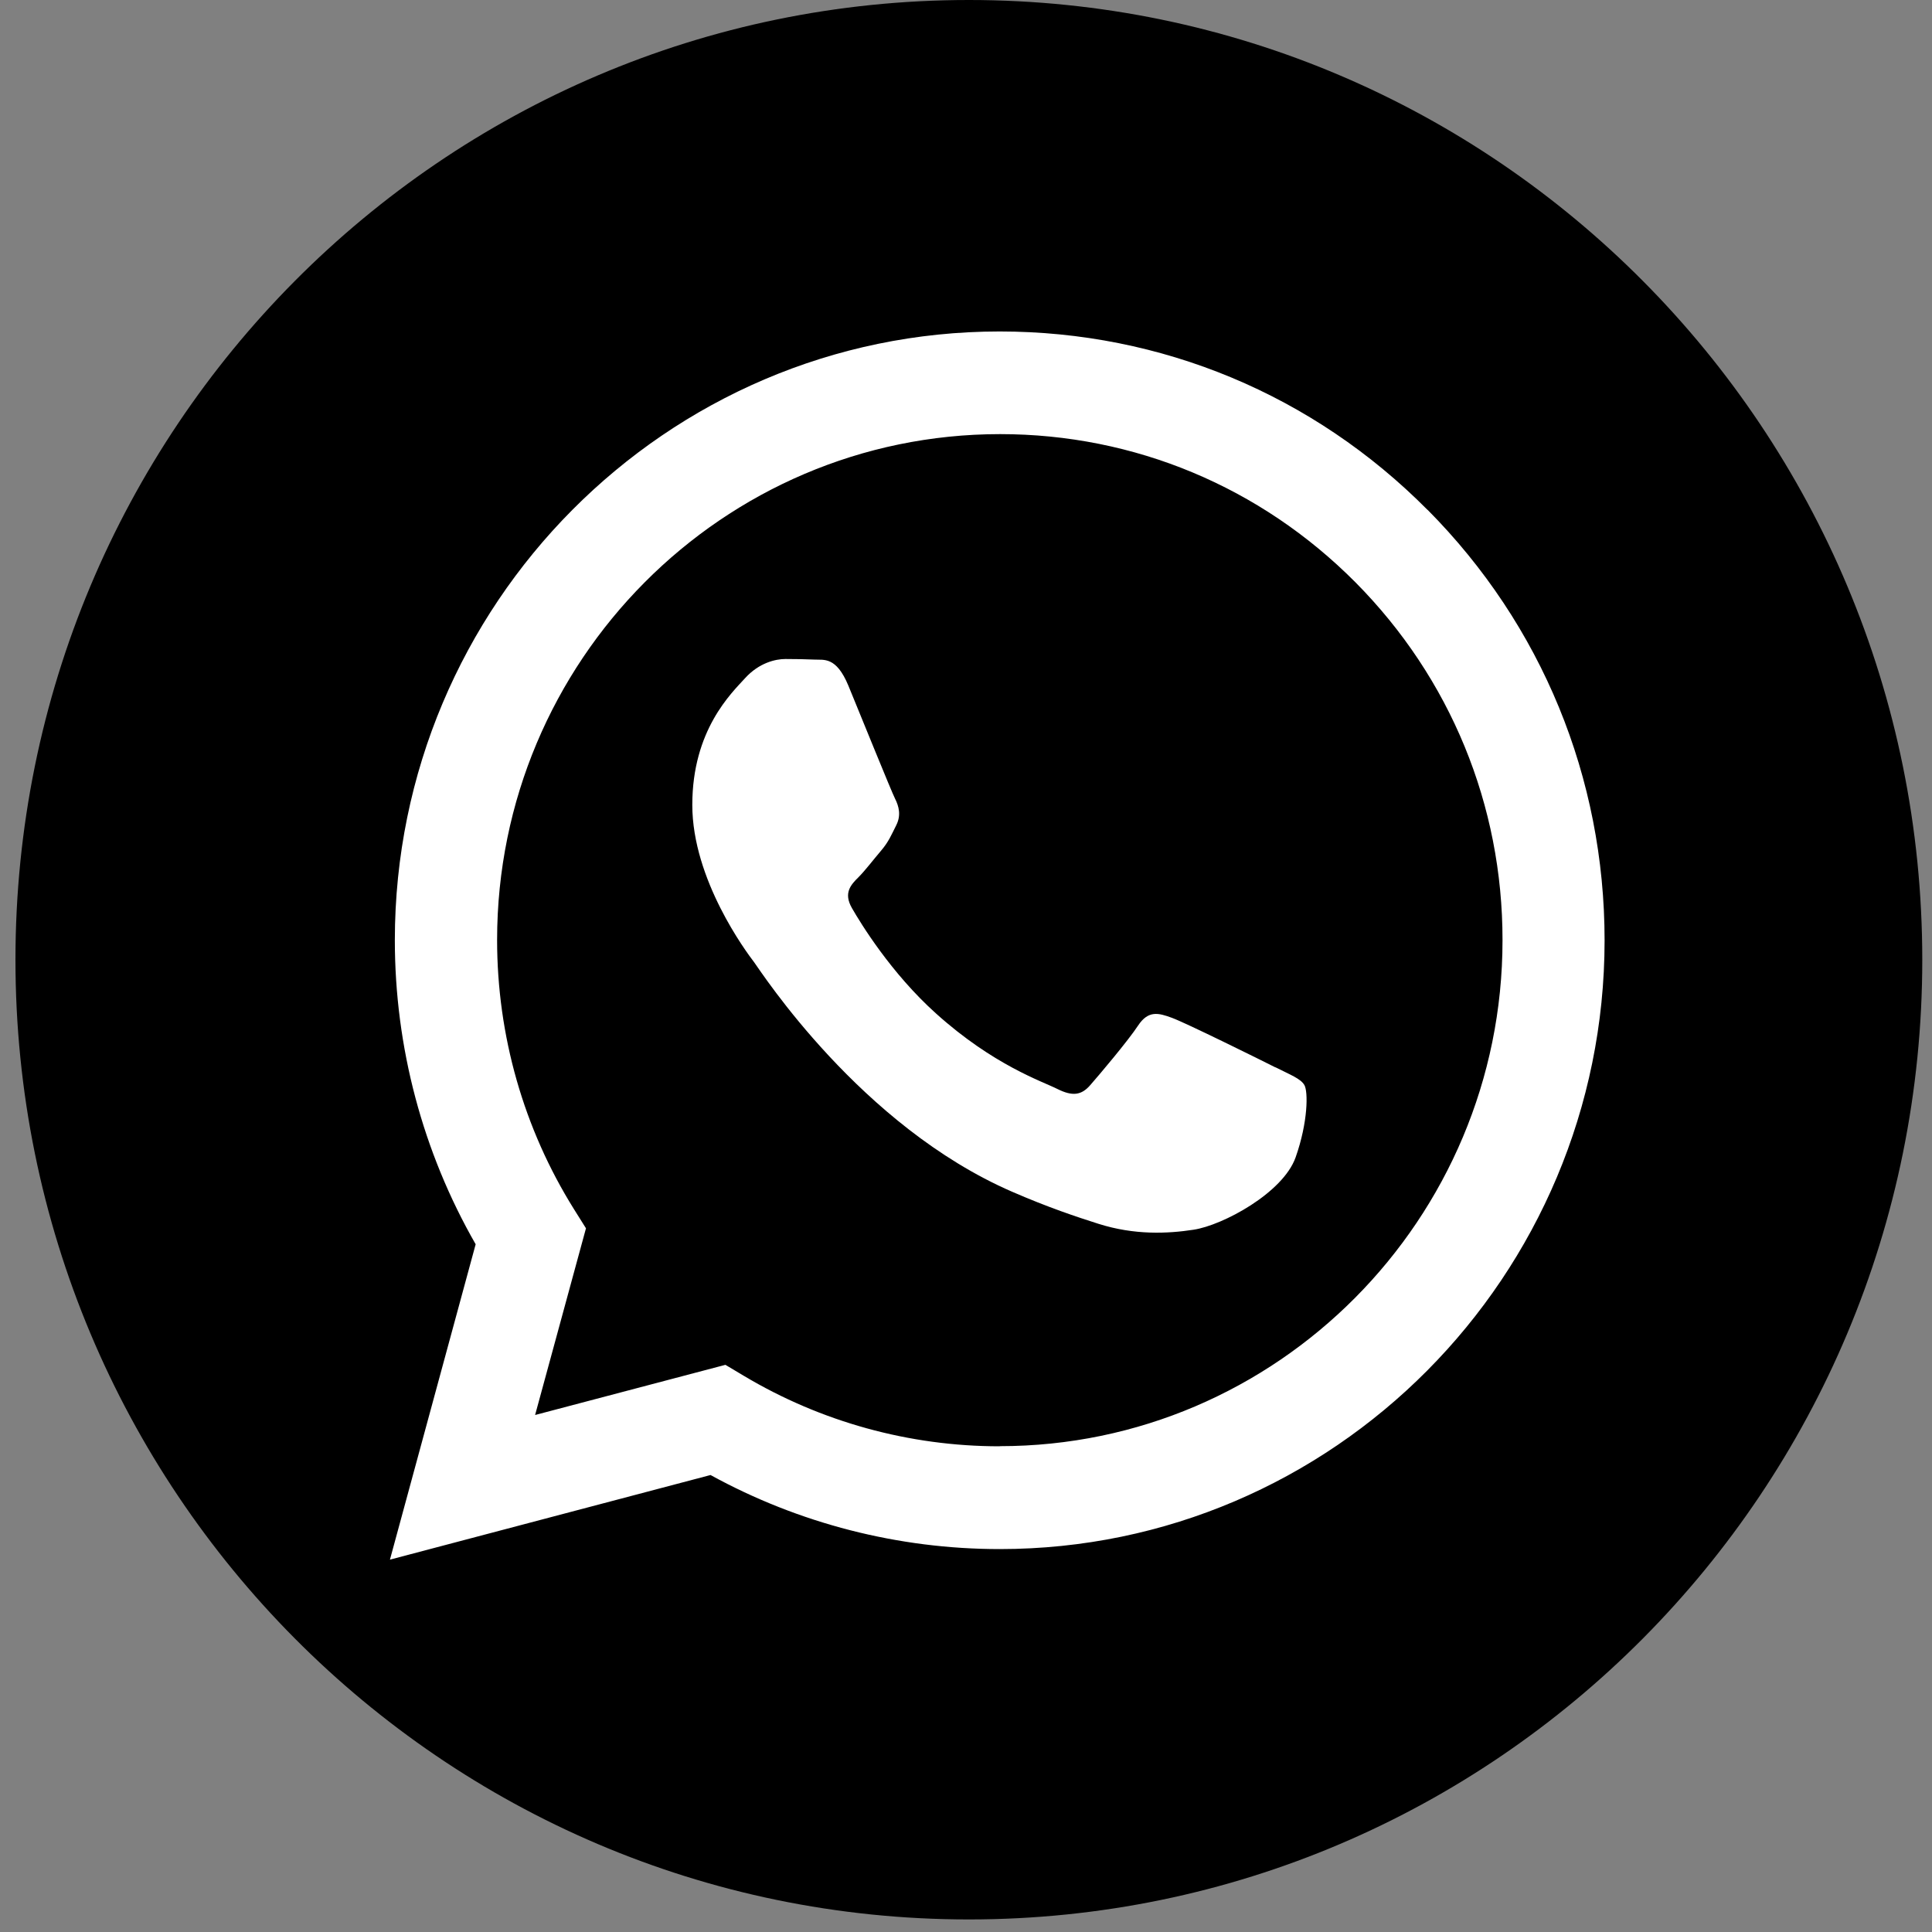
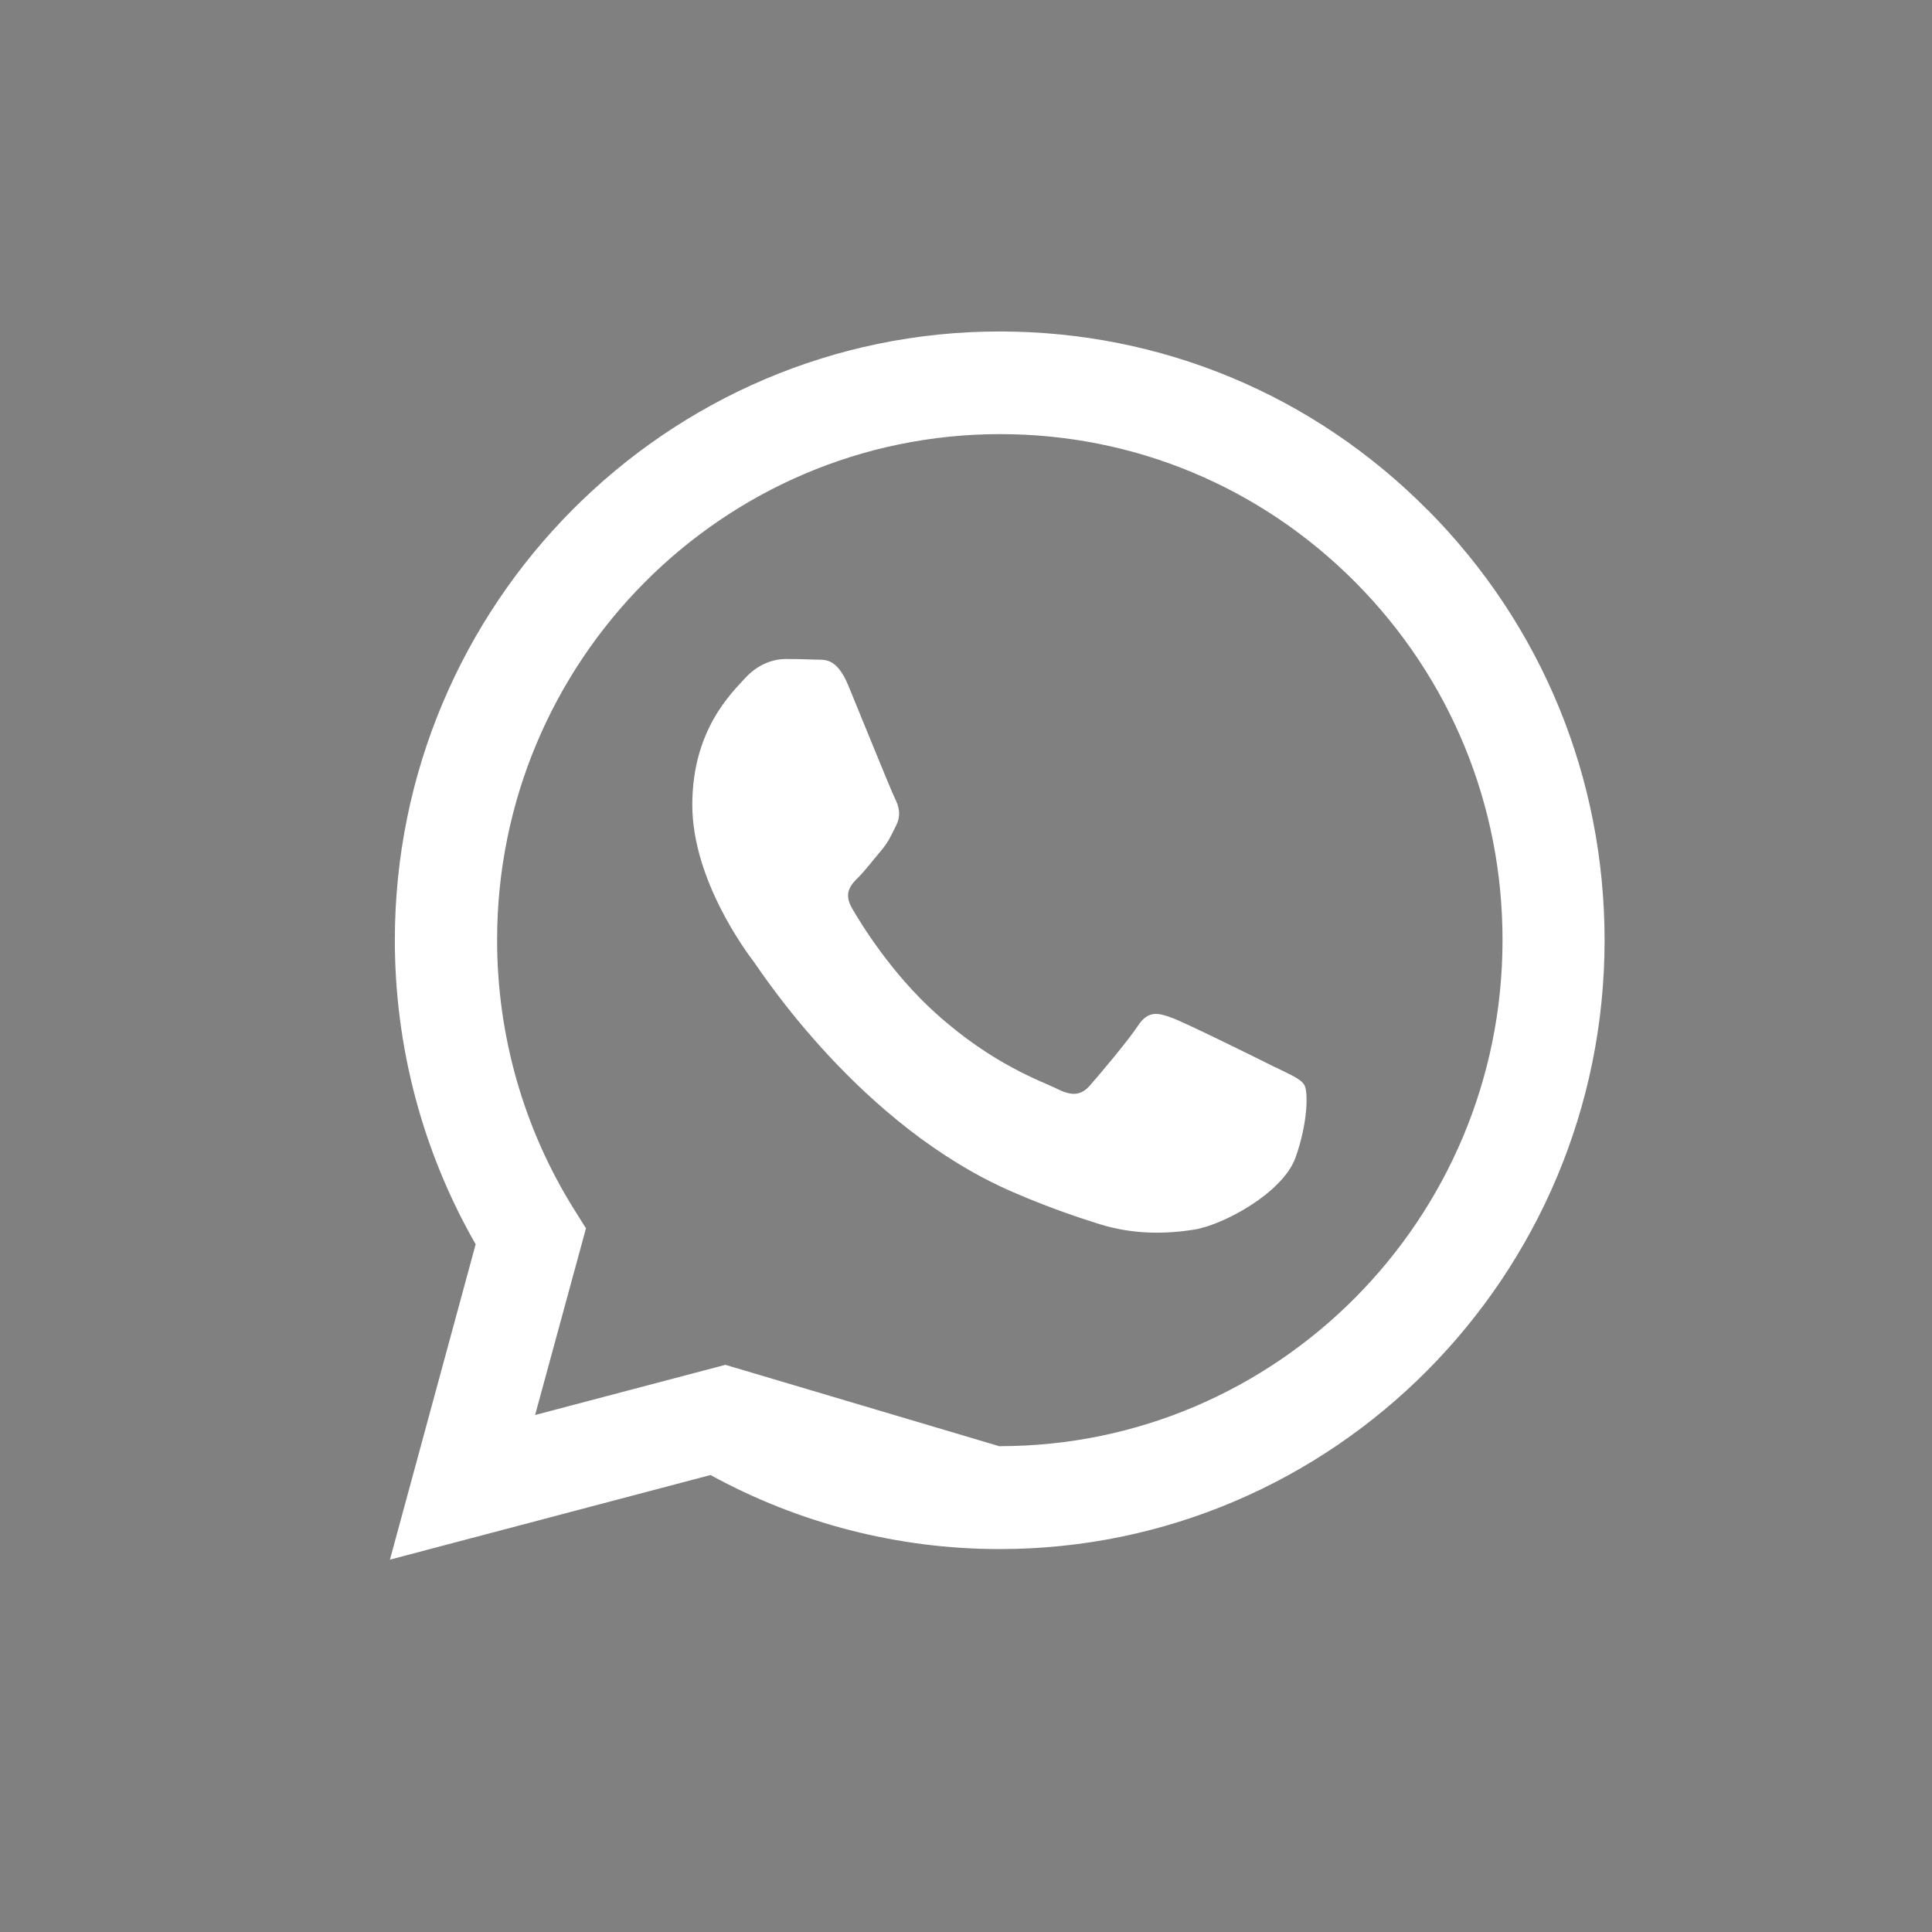
<svg xmlns="http://www.w3.org/2000/svg" width="160px" height="160px" viewBox="0 0 30 30" fill="none">
  <rect x="0" y="0" width="30" height="30" fill="#808080" stroke="none" />
-   <path d="M15.045 29.805C23.221 29.805 29.849 23.133 29.849 14.903C29.849 6.672 23.221 0 15.045 0C6.868 0 0.24 6.672 0.24 14.903C0.24 23.133 6.868 29.805 15.045 29.805Z" fill="#000000" />
-   <path fill-rule="evenodd" clip-rule="evenodd" d="M22.166 7.917C20.394 6.131 18.034 5.147 15.523 5.147C10.347 5.147 6.134 9.386 6.131 14.596C6.131 16.261 6.564 17.888 7.386 19.321L6.055 24.218L11.033 22.904C12.404 23.657 13.95 24.054 15.521 24.054H15.525C20.701 24.054 24.914 19.815 24.916 14.603C24.916 12.077 23.941 9.703 22.168 7.917H22.166ZM15.523 22.458H15.521C14.119 22.458 12.746 22.078 11.549 21.363L11.264 21.193L8.309 21.972L9.099 19.073L8.912 18.775C8.132 17.526 7.719 16.08 7.719 14.596C7.719 10.264 11.222 6.741 15.53 6.741C17.615 6.741 19.574 7.56 21.048 9.043C22.521 10.529 23.333 12.501 23.331 14.6C23.331 18.932 19.828 22.456 15.525 22.456L15.523 22.458ZM19.804 16.574C19.569 16.455 18.416 15.885 18.201 15.806C17.986 15.726 17.83 15.687 17.672 15.925C17.517 16.161 17.067 16.693 16.929 16.85C16.793 17.007 16.655 17.027 16.42 16.91C16.185 16.791 15.429 16.543 14.534 15.737C13.836 15.11 13.365 14.338 13.229 14.101C13.093 13.865 13.213 13.737 13.332 13.62C13.437 13.514 13.566 13.344 13.683 13.207C13.799 13.07 13.838 12.971 13.917 12.814C13.996 12.658 13.957 12.518 13.898 12.401C13.838 12.282 13.369 11.121 13.174 10.648C12.983 10.187 12.79 10.251 12.645 10.242C12.509 10.236 12.351 10.233 12.196 10.233C12.04 10.233 11.786 10.293 11.571 10.529C11.356 10.765 10.75 11.337 10.75 12.499C10.75 13.66 11.59 14.784 11.709 14.94C11.825 15.097 13.363 17.484 15.718 18.506C16.277 18.749 16.716 18.895 17.056 19.003C17.617 19.181 18.131 19.157 18.534 19.095C18.986 19.027 19.922 18.524 20.118 17.972C20.313 17.42 20.313 16.947 20.254 16.848C20.195 16.748 20.039 16.691 19.804 16.572V16.574Z" fill="white" />
+   <path fill-rule="evenodd" clip-rule="evenodd" d="M22.166 7.917C20.394 6.131 18.034 5.147 15.523 5.147C10.347 5.147 6.134 9.386 6.131 14.596C6.131 16.261 6.564 17.888 7.386 19.321L6.055 24.218L11.033 22.904C12.404 23.657 13.95 24.054 15.521 24.054H15.525C20.701 24.054 24.914 19.815 24.916 14.603C24.916 12.077 23.941 9.703 22.168 7.917H22.166ZM15.523 22.458H15.521L11.264 21.193L8.309 21.972L9.099 19.073L8.912 18.775C8.132 17.526 7.719 16.08 7.719 14.596C7.719 10.264 11.222 6.741 15.53 6.741C17.615 6.741 19.574 7.56 21.048 9.043C22.521 10.529 23.333 12.501 23.331 14.6C23.331 18.932 19.828 22.456 15.525 22.456L15.523 22.458ZM19.804 16.574C19.569 16.455 18.416 15.885 18.201 15.806C17.986 15.726 17.83 15.687 17.672 15.925C17.517 16.161 17.067 16.693 16.929 16.85C16.793 17.007 16.655 17.027 16.42 16.91C16.185 16.791 15.429 16.543 14.534 15.737C13.836 15.11 13.365 14.338 13.229 14.101C13.093 13.865 13.213 13.737 13.332 13.62C13.437 13.514 13.566 13.344 13.683 13.207C13.799 13.07 13.838 12.971 13.917 12.814C13.996 12.658 13.957 12.518 13.898 12.401C13.838 12.282 13.369 11.121 13.174 10.648C12.983 10.187 12.79 10.251 12.645 10.242C12.509 10.236 12.351 10.233 12.196 10.233C12.04 10.233 11.786 10.293 11.571 10.529C11.356 10.765 10.75 11.337 10.75 12.499C10.75 13.66 11.59 14.784 11.709 14.94C11.825 15.097 13.363 17.484 15.718 18.506C16.277 18.749 16.716 18.895 17.056 19.003C17.617 19.181 18.131 19.157 18.534 19.095C18.986 19.027 19.922 18.524 20.118 17.972C20.313 17.42 20.313 16.947 20.254 16.848C20.195 16.748 20.039 16.691 19.804 16.572V16.574Z" fill="white" />
</svg>